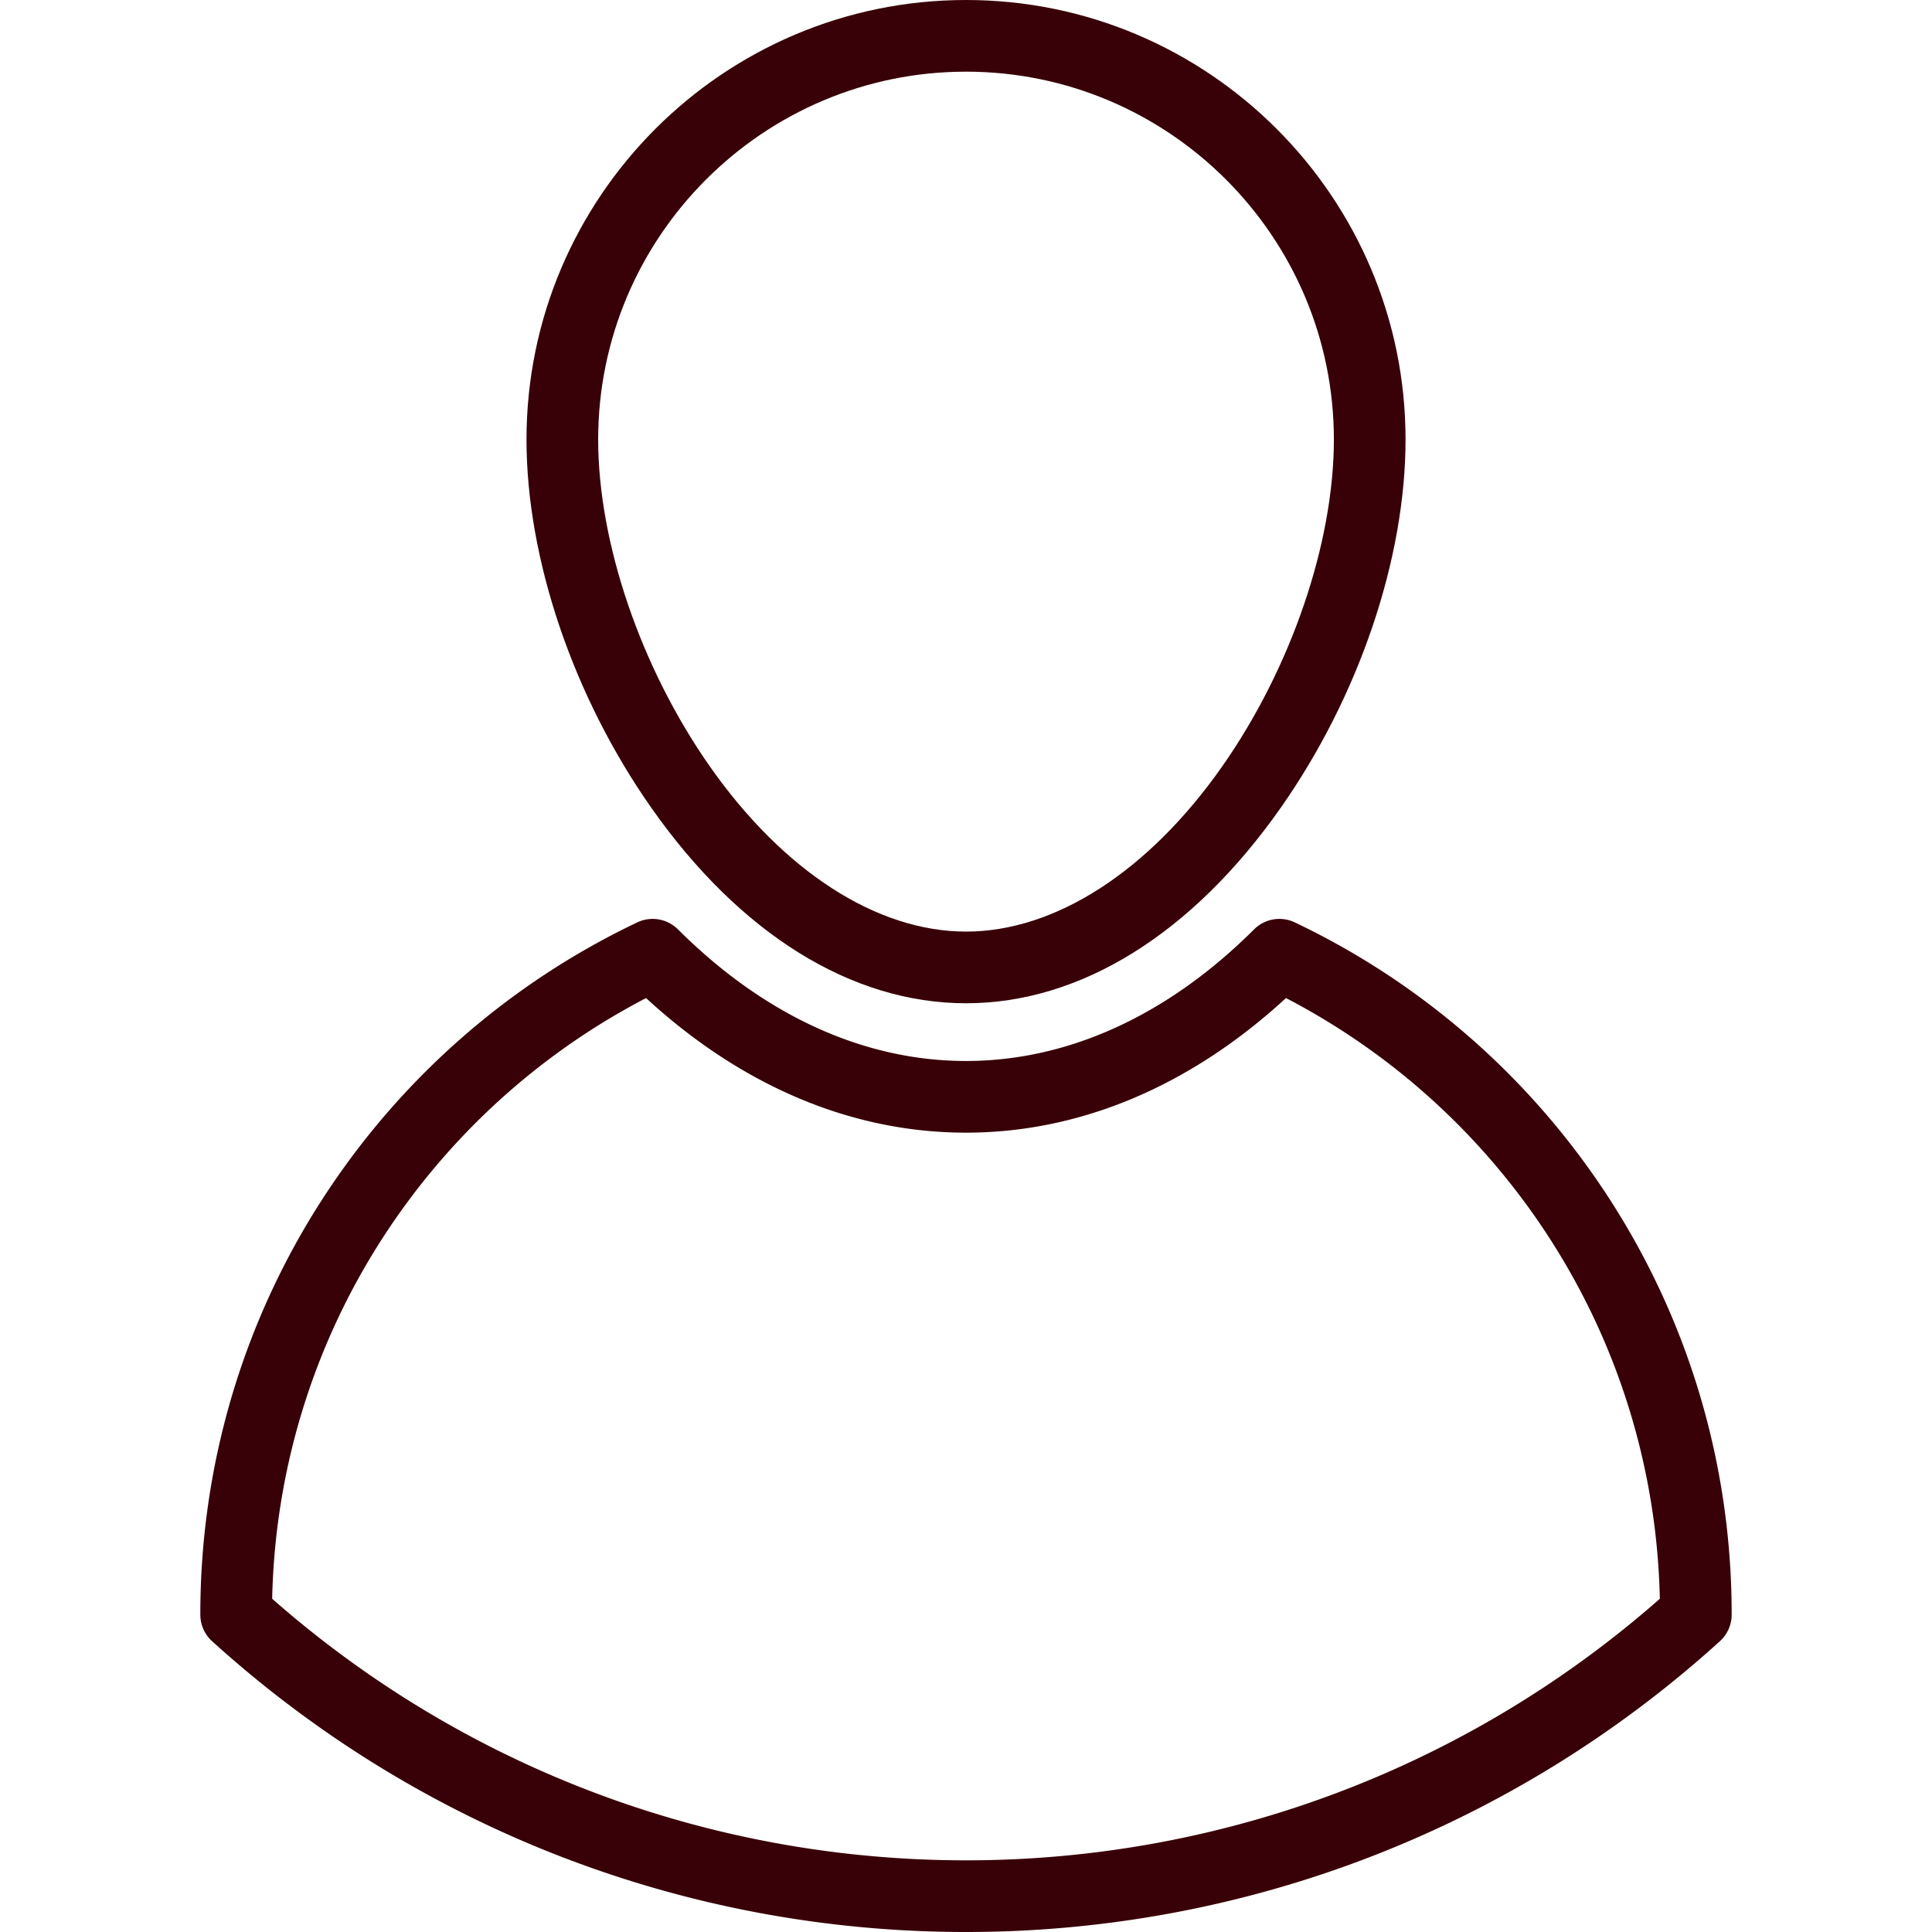
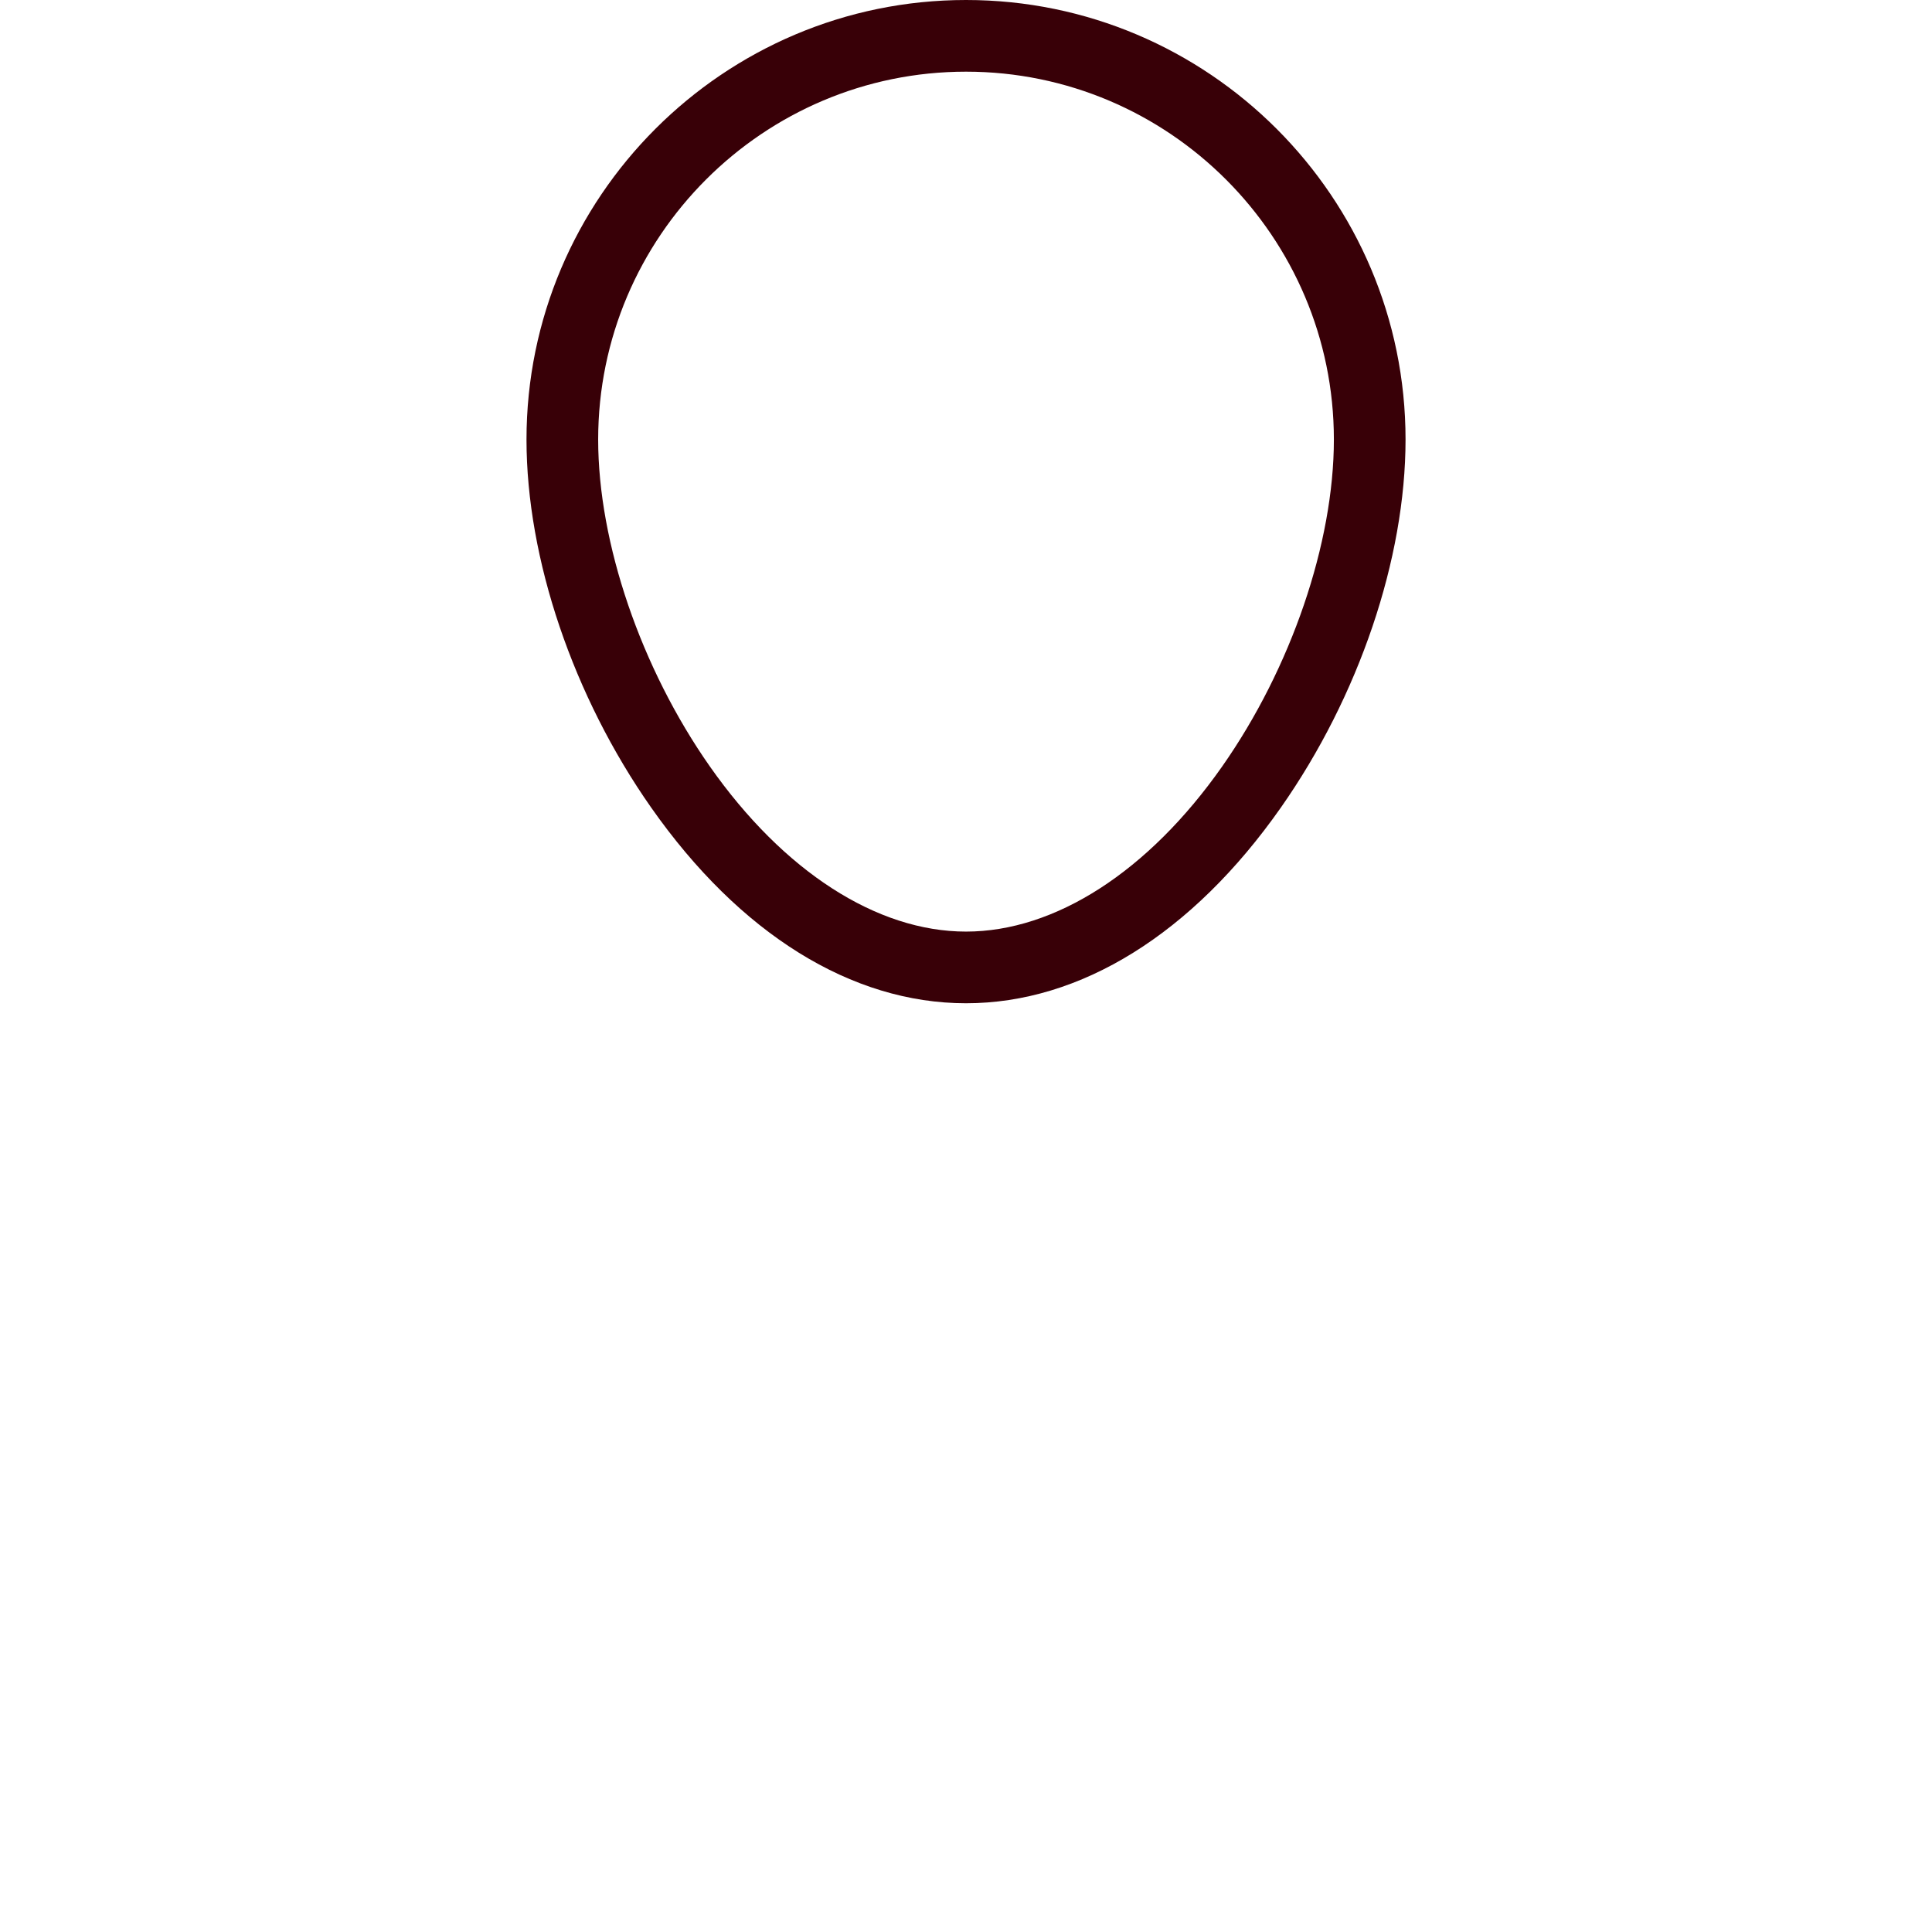
<svg xmlns="http://www.w3.org/2000/svg" width="512" height="512" x="0" y="0" viewBox="0 0 404.347 404.347" style="enable-background:new 0 0 512 512" xml:space="preserve" class="">
  <g>
    <path d="M202.178 209.972c23.96 0 47.357-14.538 65.881-40.936 16.348-23.296 26.107-52.099 26.107-77.048C294.167 41.266 252.9 0 202.178 0S110.19 41.266 110.19 91.988c0 24.949 9.759 53.752 26.107 77.048 18.524 26.398 41.921 40.936 65.881 40.936zm0-194.972c42.451 0 76.988 34.537 76.988 76.988 0 21.655-8.961 47.876-23.385 68.432-15.409 21.958-34.946 34.552-53.603 34.552-18.657 0-38.194-12.594-53.603-34.552-14.424-20.556-23.385-46.777-23.385-68.432C125.19 49.537 159.727 15 202.178 15z" fill="#380007" opacity="1" data-original="#000000" />
-     <path d="M336.974 251.115c-16.208-25.154-39.025-45.233-65.987-58.068a7.5 7.5 0 0 0-8.52 1.461c-18.071 18.021-38.92 27.545-60.293 27.545-21.376 0-42.222-9.524-60.282-27.544a7.498 7.498 0 0 0-8.521-1.463c-26.962 12.835-49.782 32.915-65.992 58.068-16.651 25.837-25.452 55.813-25.452 86.686v.13c0 2.116.894 4.134 2.461 5.556 43.276 39.247 99.312 60.861 157.785 60.861s114.508-21.614 157.785-60.861a7.502 7.502 0 0 0 2.461-5.556v-.13c.002-30.873-8.797-60.849-25.445-86.685zm-134.8 138.233c-53.621 0-105.055-19.417-145.212-54.743.583-26.855 8.514-52.847 23.026-75.365 13.767-21.361 32.788-38.686 55.227-50.357 20.045 18.453 43.094 28.17 66.959 28.17 23.861 0 46.914-9.719 66.969-28.171 22.437 11.67 41.458 28.996 55.222 50.357 14.509 22.517 22.438 48.508 23.021 75.365-40.157 35.326-91.591 54.744-145.212 54.744z" fill="#380007" opacity="1" data-original="#000000" />
  </g>
</svg>